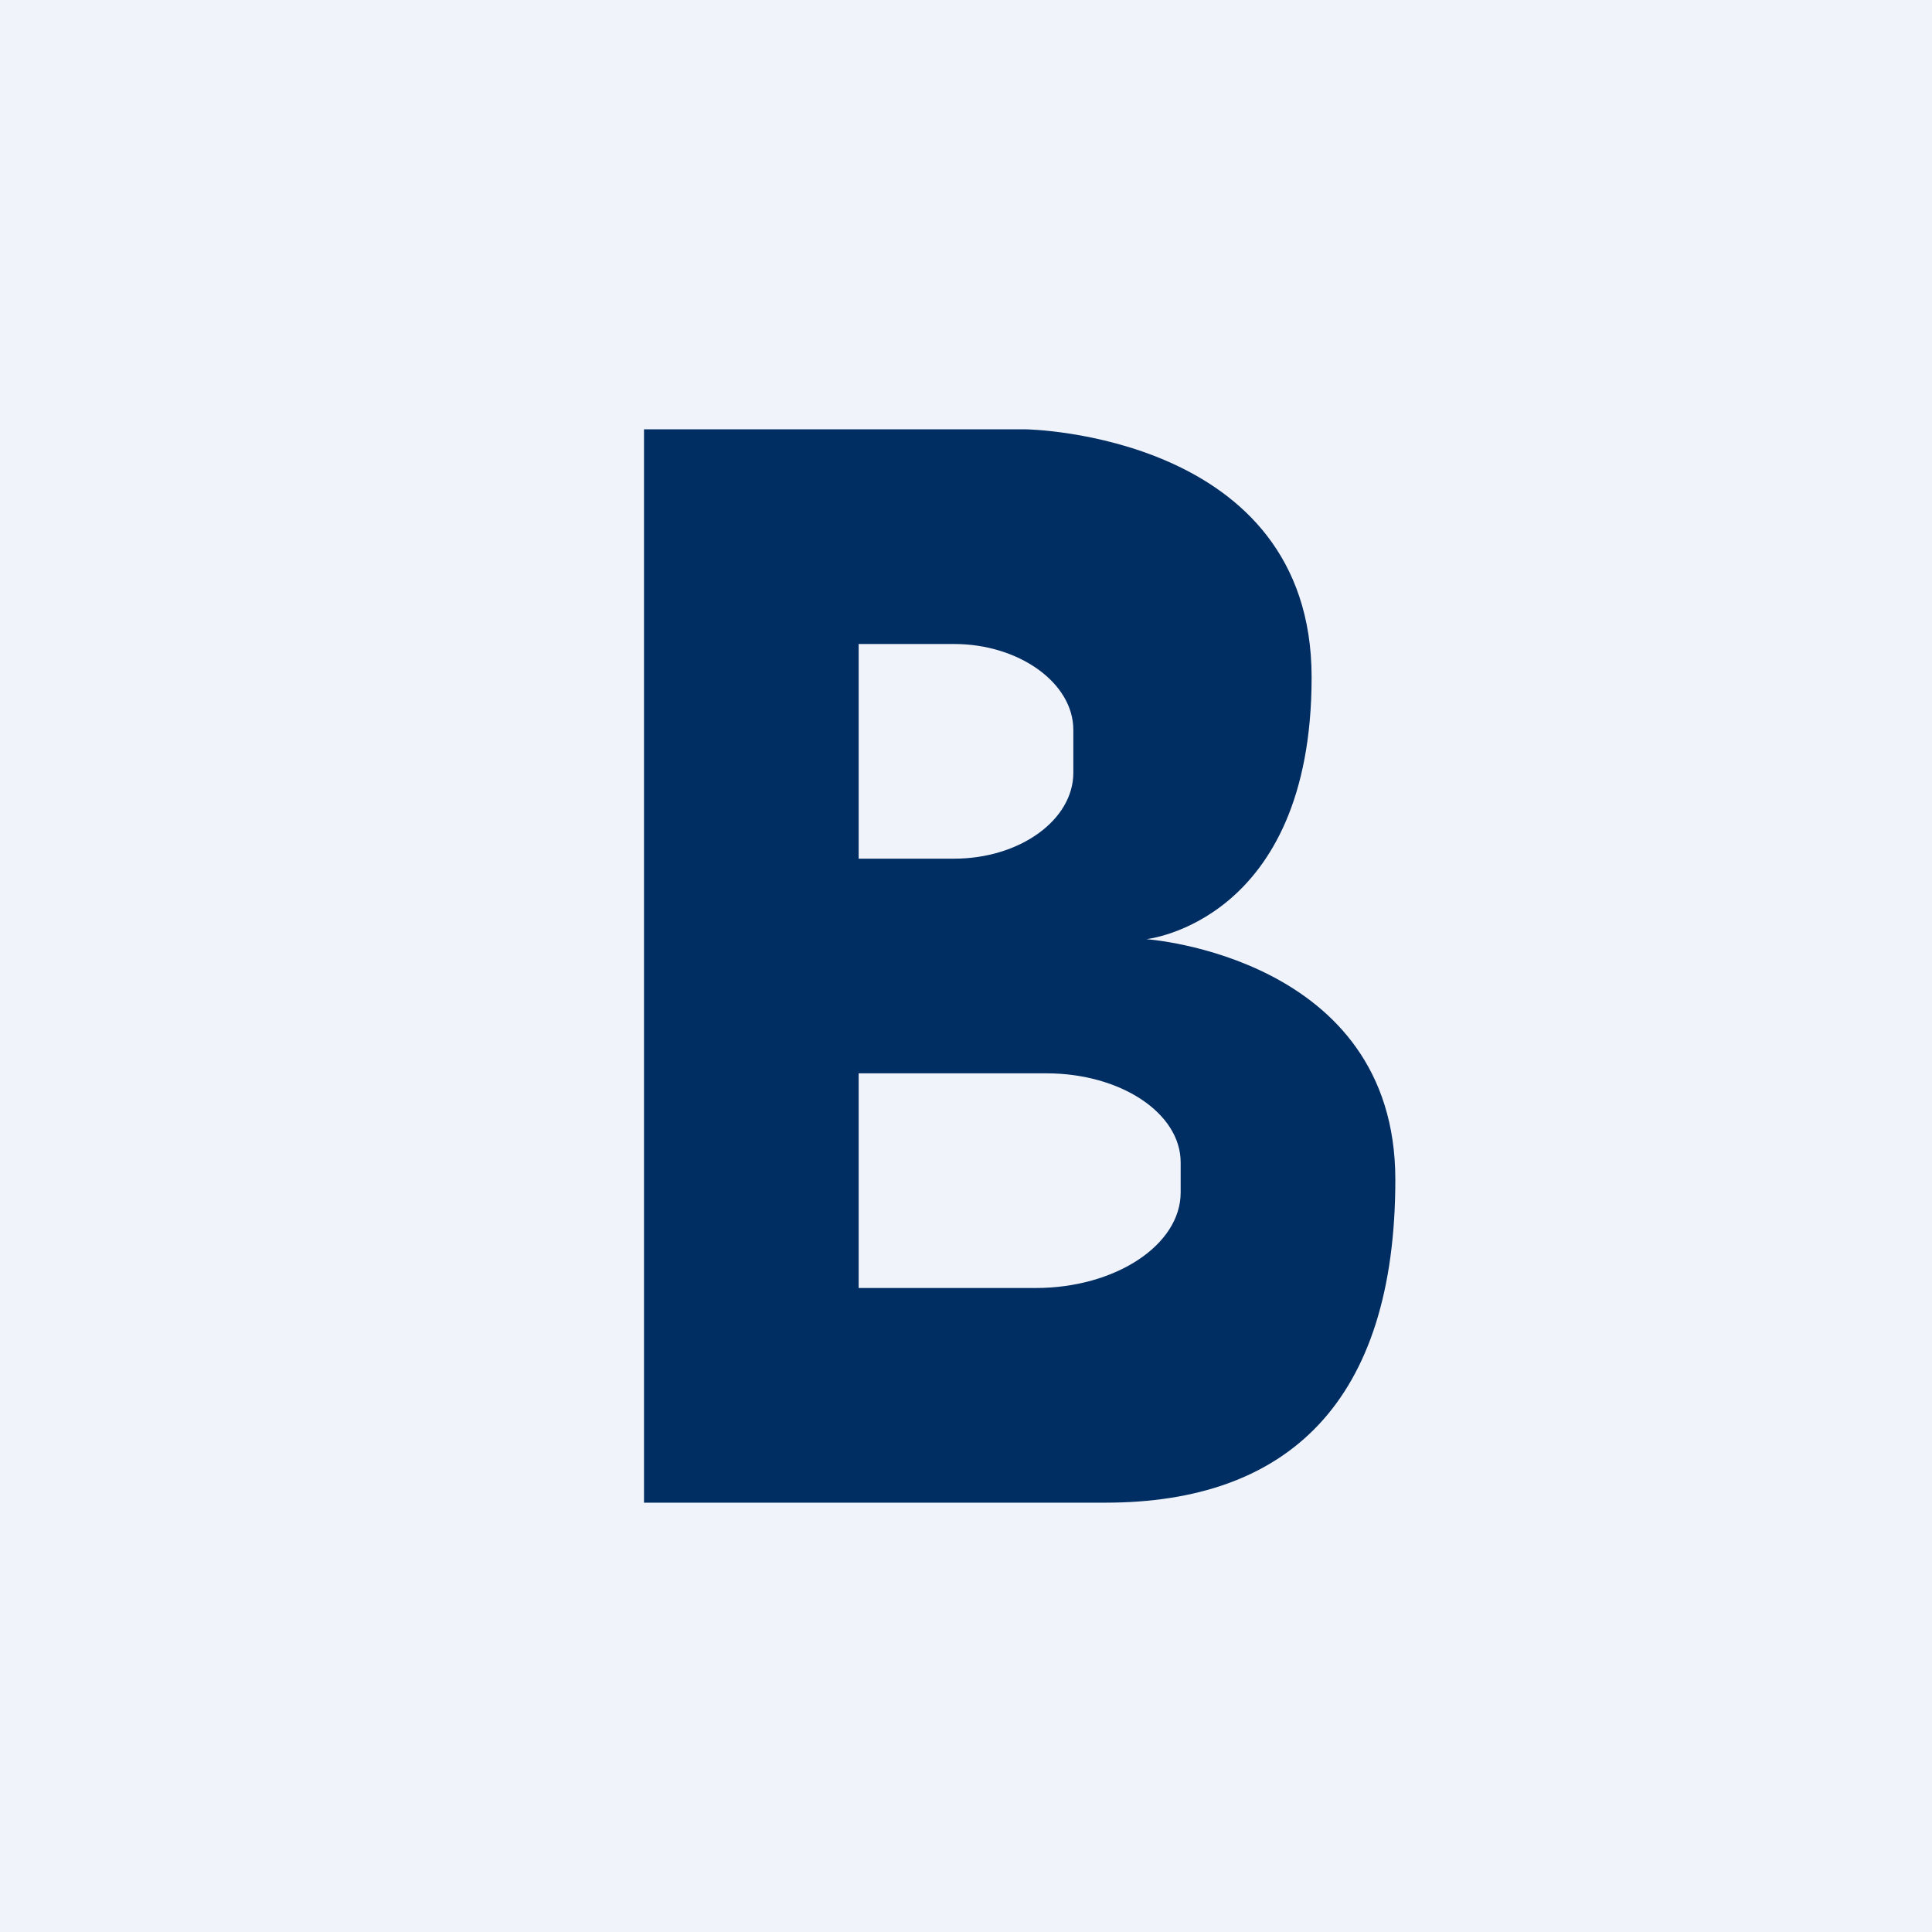
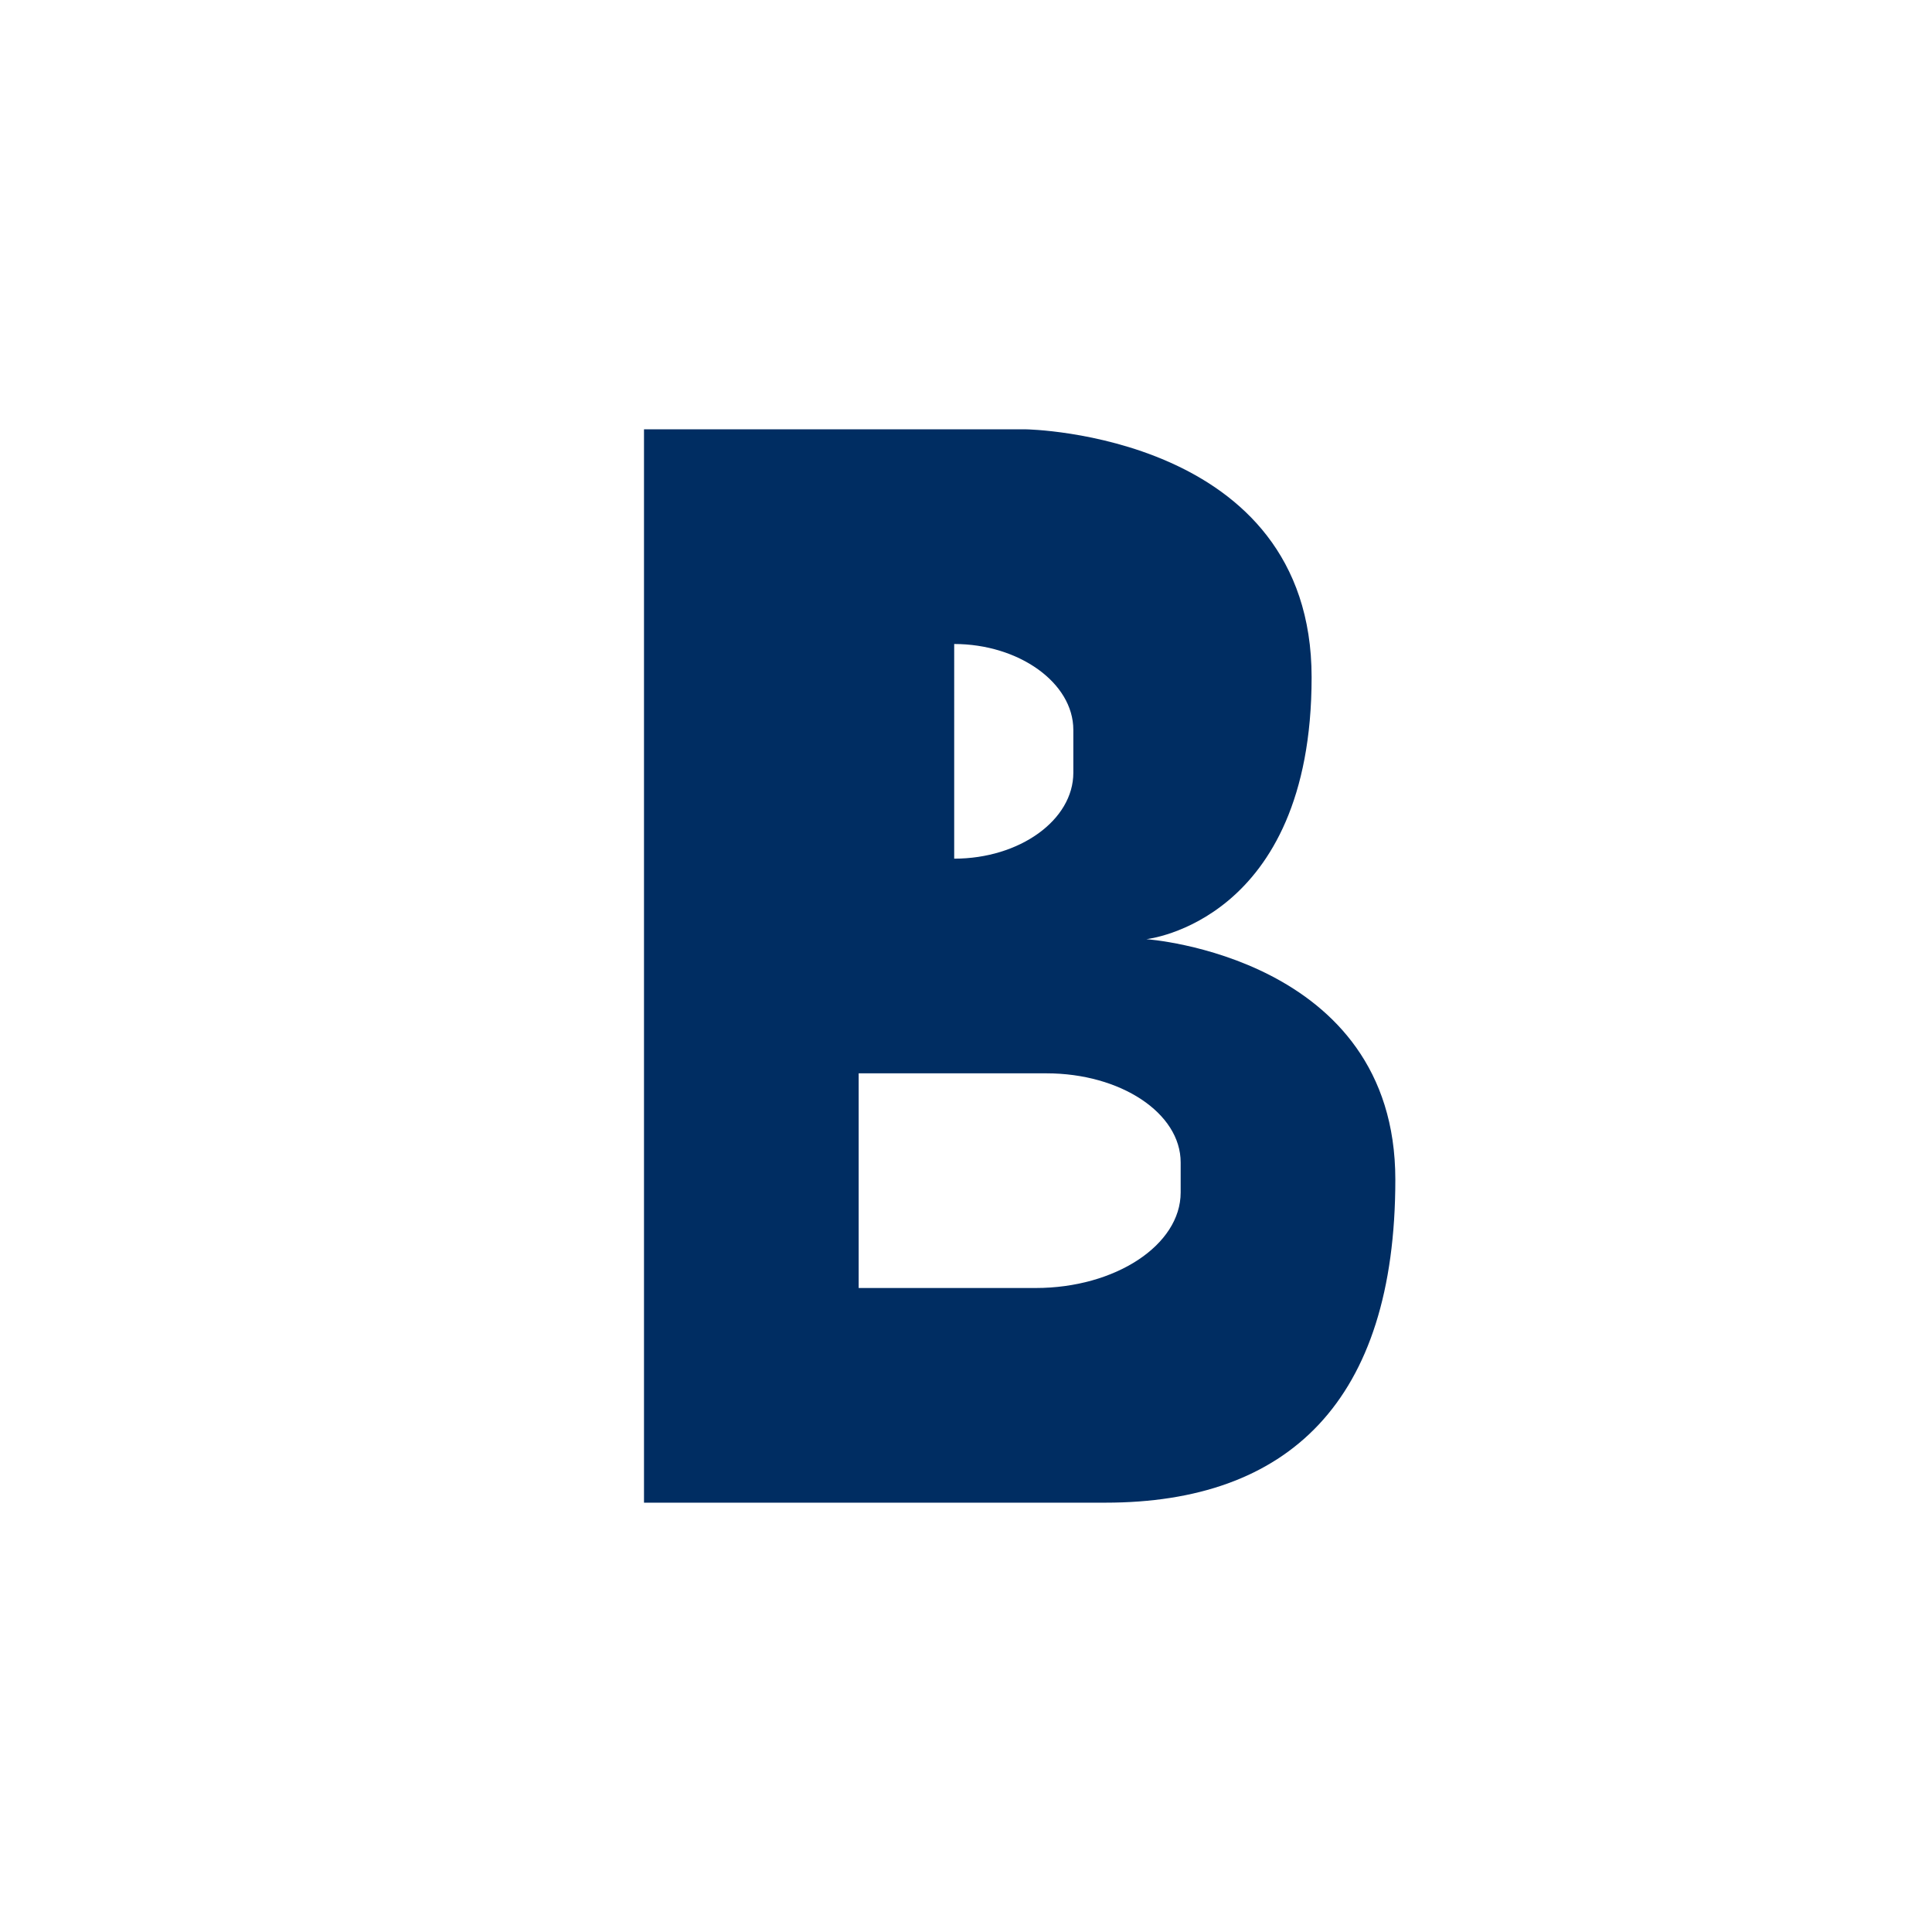
<svg xmlns="http://www.w3.org/2000/svg" width="18" height="18" viewBox="0 0 18 18">
-   <path fill="#F0F3FA" d="M0 0h18v18H0z" />
-   <path fill-rule="evenodd" d="M8.07 4H6v10h4.3c1.7 0 2.7-.94 2.7-3.01 0-2.08-2.32-2.24-2.32-2.24s1.54-.16 1.54-2.44C12.22 4.04 9.56 4 9.56 4H8.07ZM8 6h.89c.6 0 1.11.36 1.11.8v.4c0 .44-.5.8-1.11.8H8V6Zm1.75 4H8v2h1.65c.74 0 1.35-.4 1.35-.89v-.28c0-.46-.56-.83-1.25-.83Z" fill="#002D62" />
+   <path fill-rule="evenodd" d="M8.07 4H6v10h4.3c1.7 0 2.7-.94 2.7-3.01 0-2.08-2.32-2.24-2.32-2.24s1.54-.16 1.54-2.44C12.22 4.04 9.56 4 9.56 4H8.07ZM8 6h.89c.6 0 1.11.36 1.11.8v.4c0 .44-.5.8-1.11.8V6Zm1.75 4H8v2h1.65c.74 0 1.35-.4 1.35-.89v-.28c0-.46-.56-.83-1.25-.83Z" fill="#002D62" />
</svg>